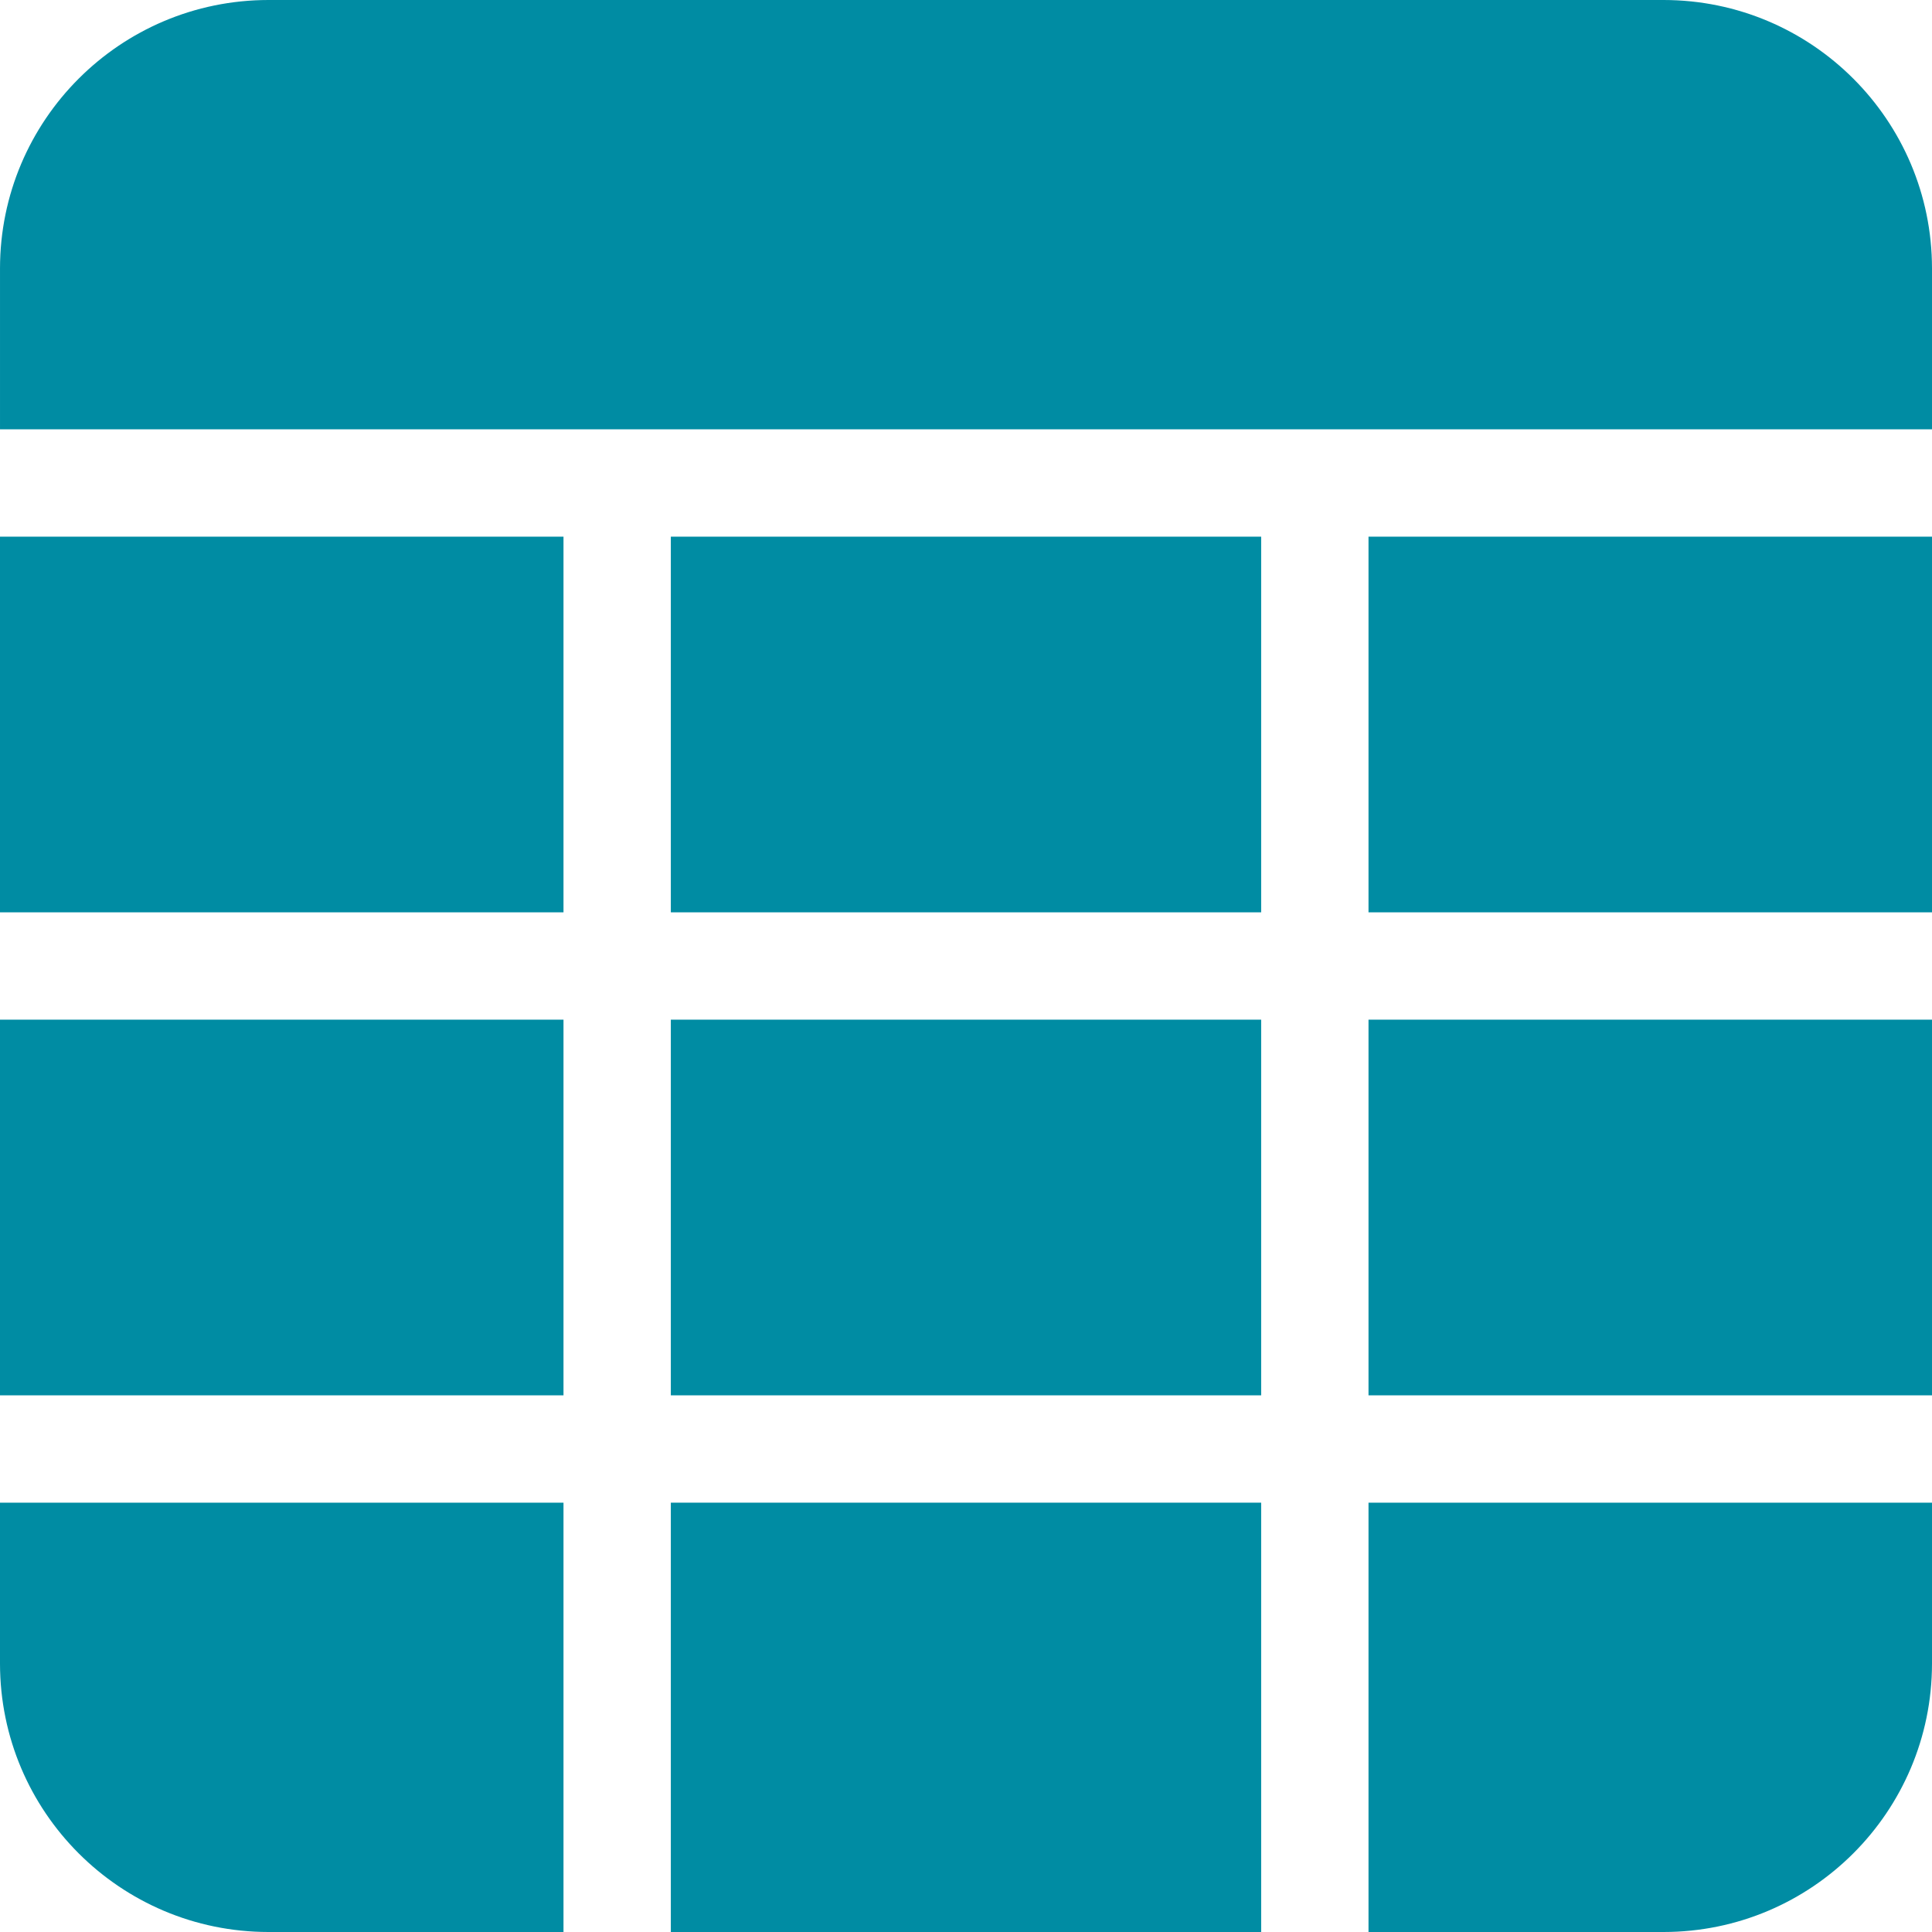
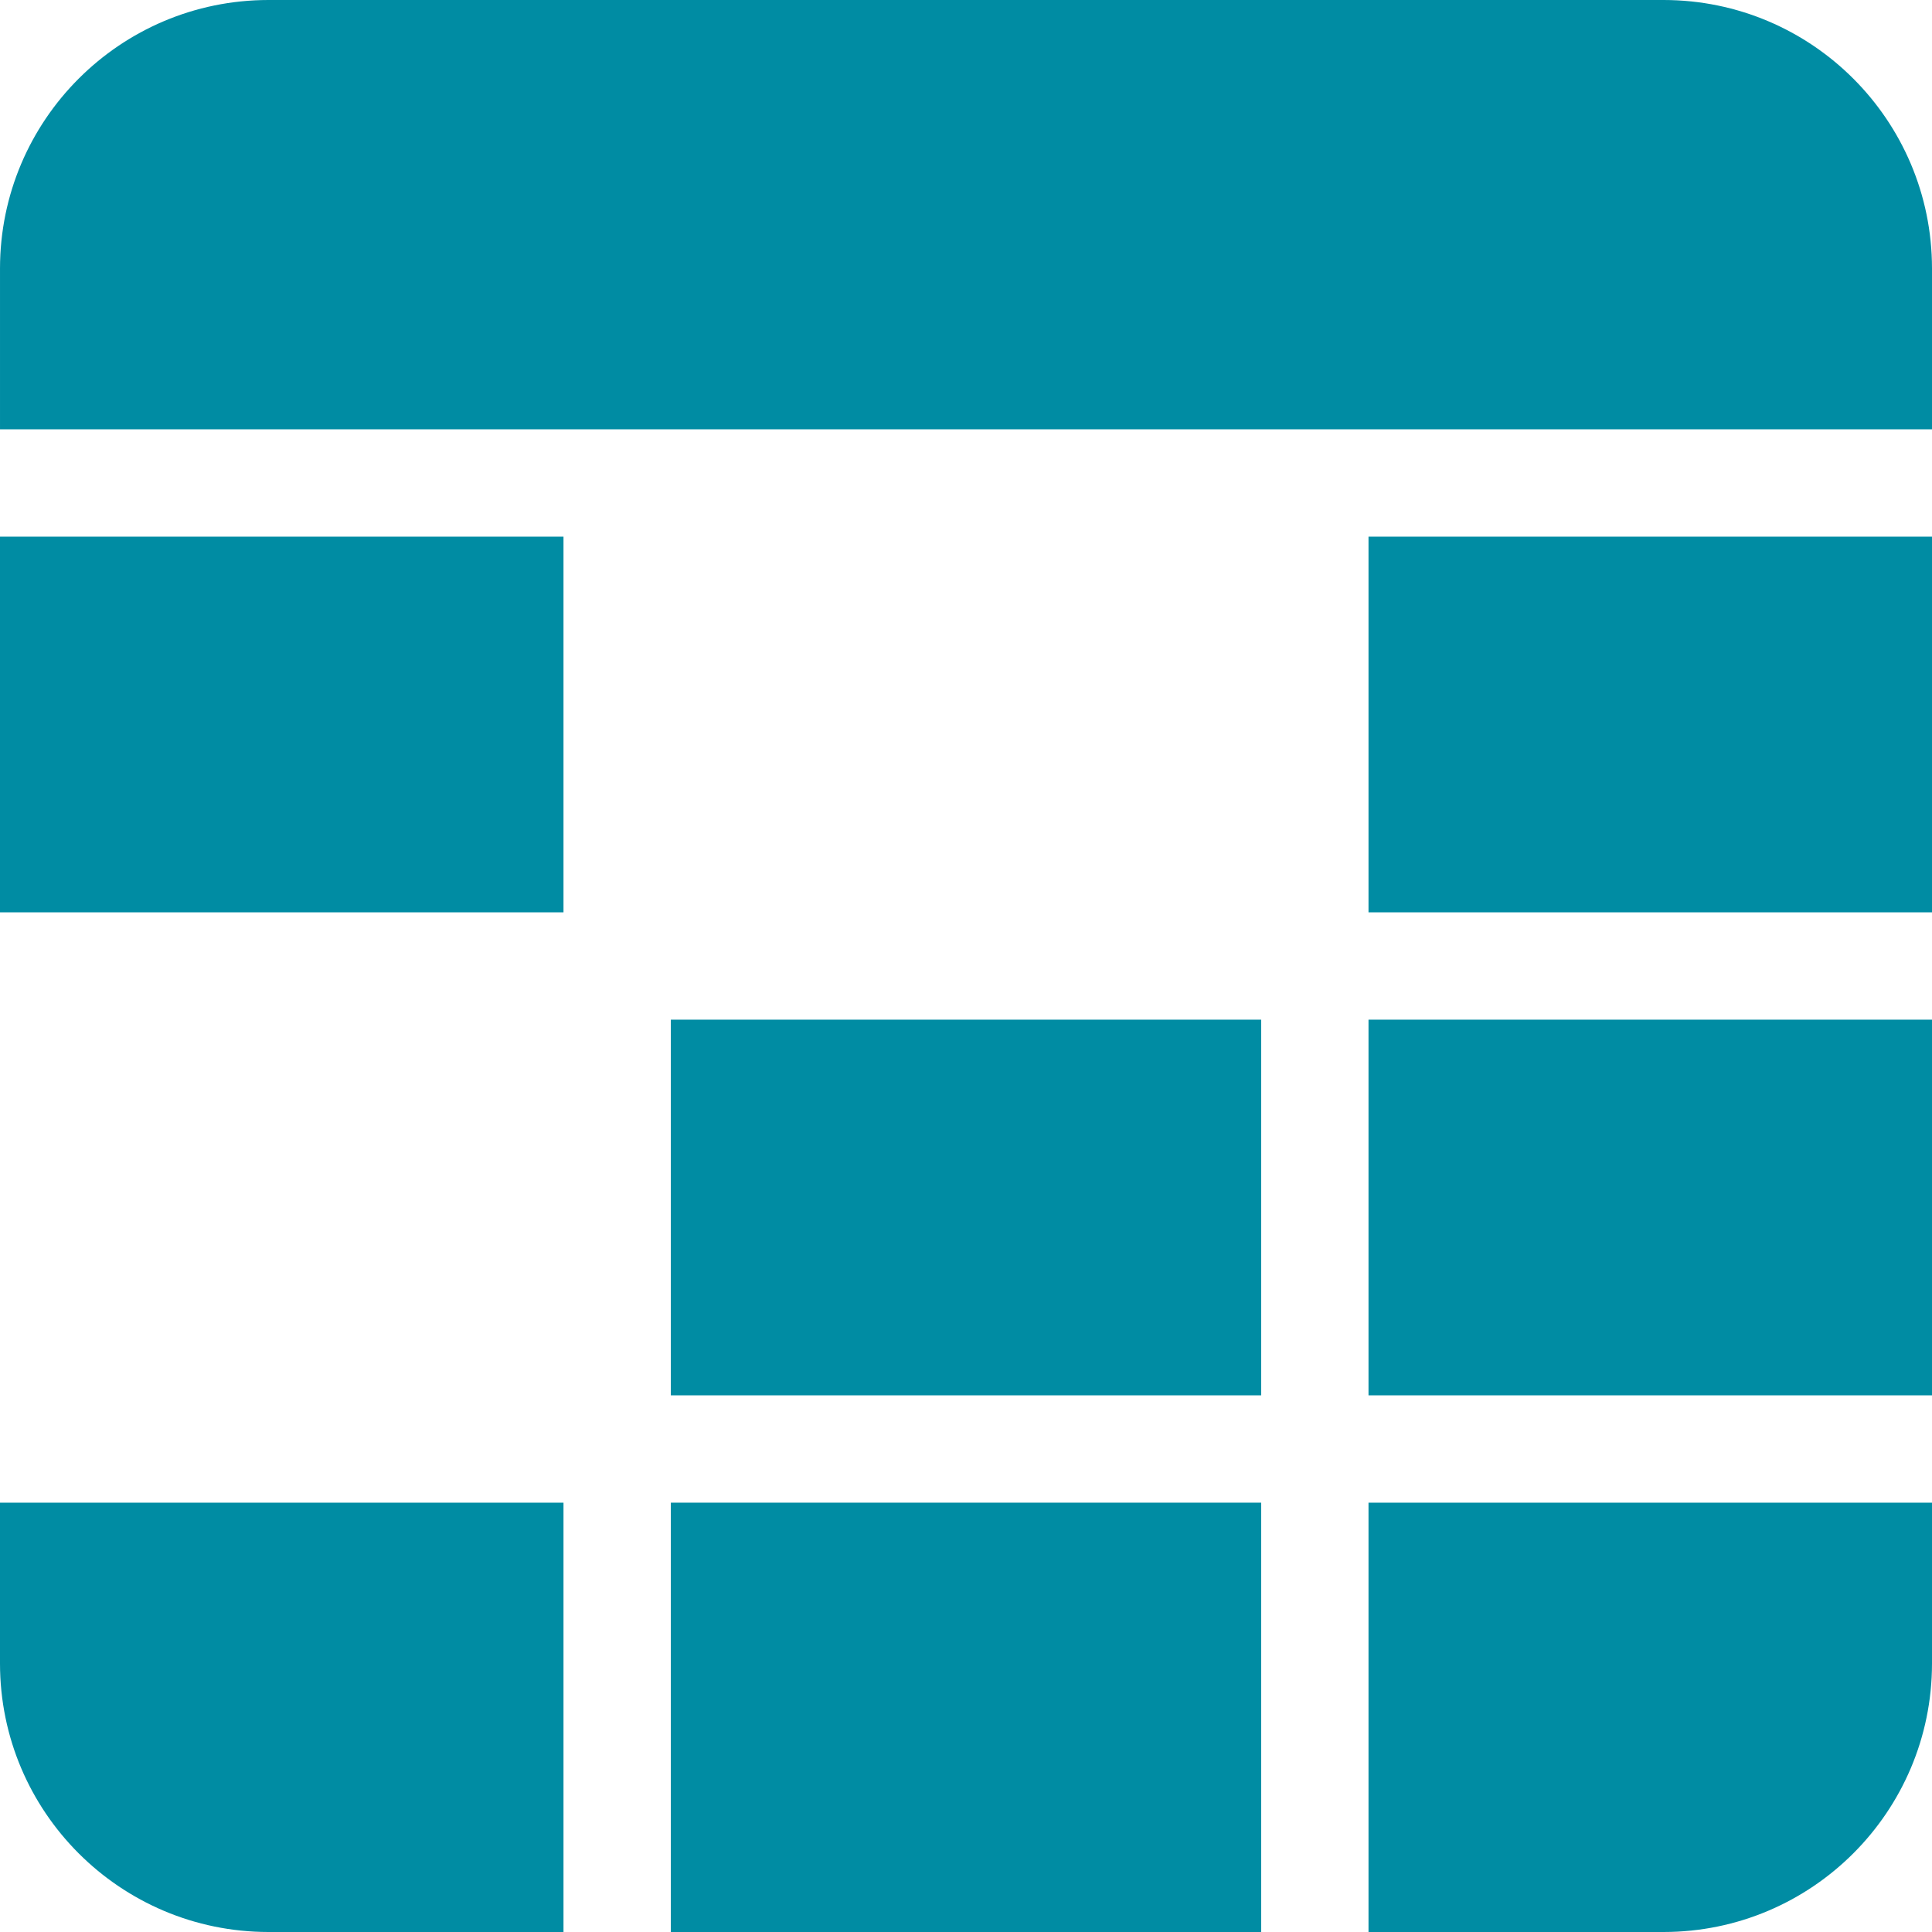
<svg xmlns="http://www.w3.org/2000/svg" height="512px" viewBox="0 0 512 512" width="512px" class="">
  <g>
-     <path d="m177.777 142.223h156.445v99.555h-156.445zm0 0" data-original="#000000" class="active-path" data-old_color="#008ca3" fill="#008ca3" />
    <path d="m362.668 142.223h149.332v99.555h-149.332zm0 0" data-original="#000000" class="active-path" data-old_color="#008ca3" fill="#008ca3" />
    <path d="m177.777 398.223h156.445v113.777h-156.445zm0 0" data-original="#000000" class="active-path" data-old_color="#008ca3" fill="#008ca3" />
    <path d="m0 142.223h149.332v99.555h-149.332zm0 0" data-original="#000000" class="active-path" data-old_color="#008ca3" fill="#008ca3" />
    <path d="m177.777 270.223h156.445v99.555h-156.445zm0 0" data-original="#000000" class="active-path" data-old_color="#008ca3" fill="#008ca3" />
    <path d="m512 113.777v-42.668c-.035-39.258-31.852-71.074-71.109-71.109h-369.781c-39.258.035-71.074 31.852-71.109 71.109v42.668zm0 0" data-original="#000000" class="active-path" data-old_color="#008ca3" fill="#008ca3" />
    <path d="m149.332 398.223h-149.332v42.668c.035 39.258 31.852 71.074 71.109 71.109h78.223zm0 0" data-original="#000000" class="active-path" data-old_color="#008ca3" fill="#008ca3" />
-     <path d="m0 270.223h149.332v99.555h-149.332zm0 0" data-original="#000000" class="active-path" data-old_color="#008ca3" fill="#008ca3" />
    <path d="m362.668 398.223v113.777h78.223c39.258-.035 71.074-31.852 71.109-71.109v-42.668zm0 0" data-original="#000000" class="active-path" data-old_color="#008ca3" fill="#008ca3" />
    <path d="m362.668 270.223h149.332v99.555h-149.332zm0 0" data-original="#000000" class="active-path" data-old_color="#008ca3" fill="#008ca3" />
  </g>
</svg>